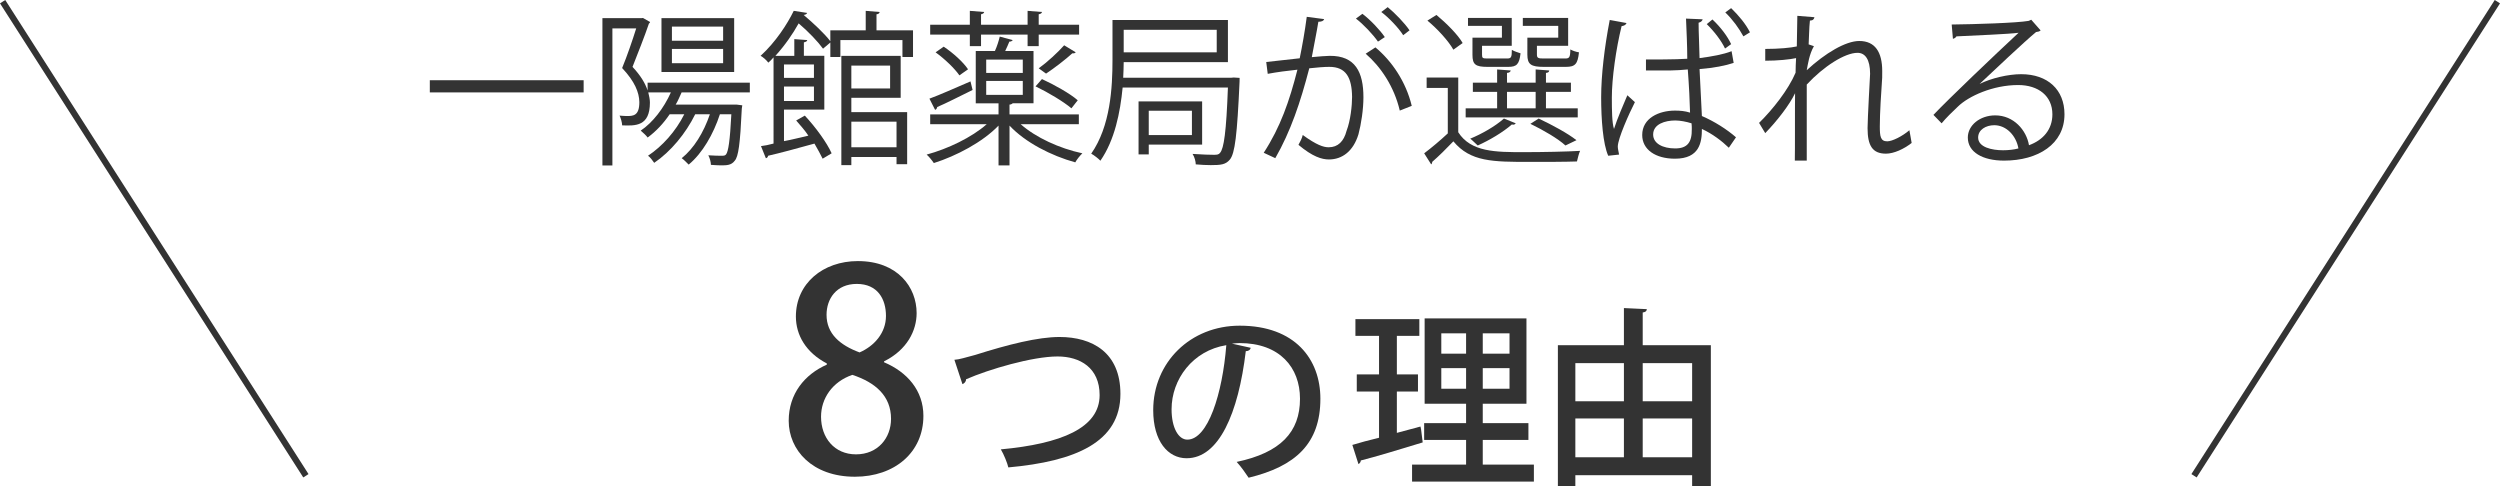
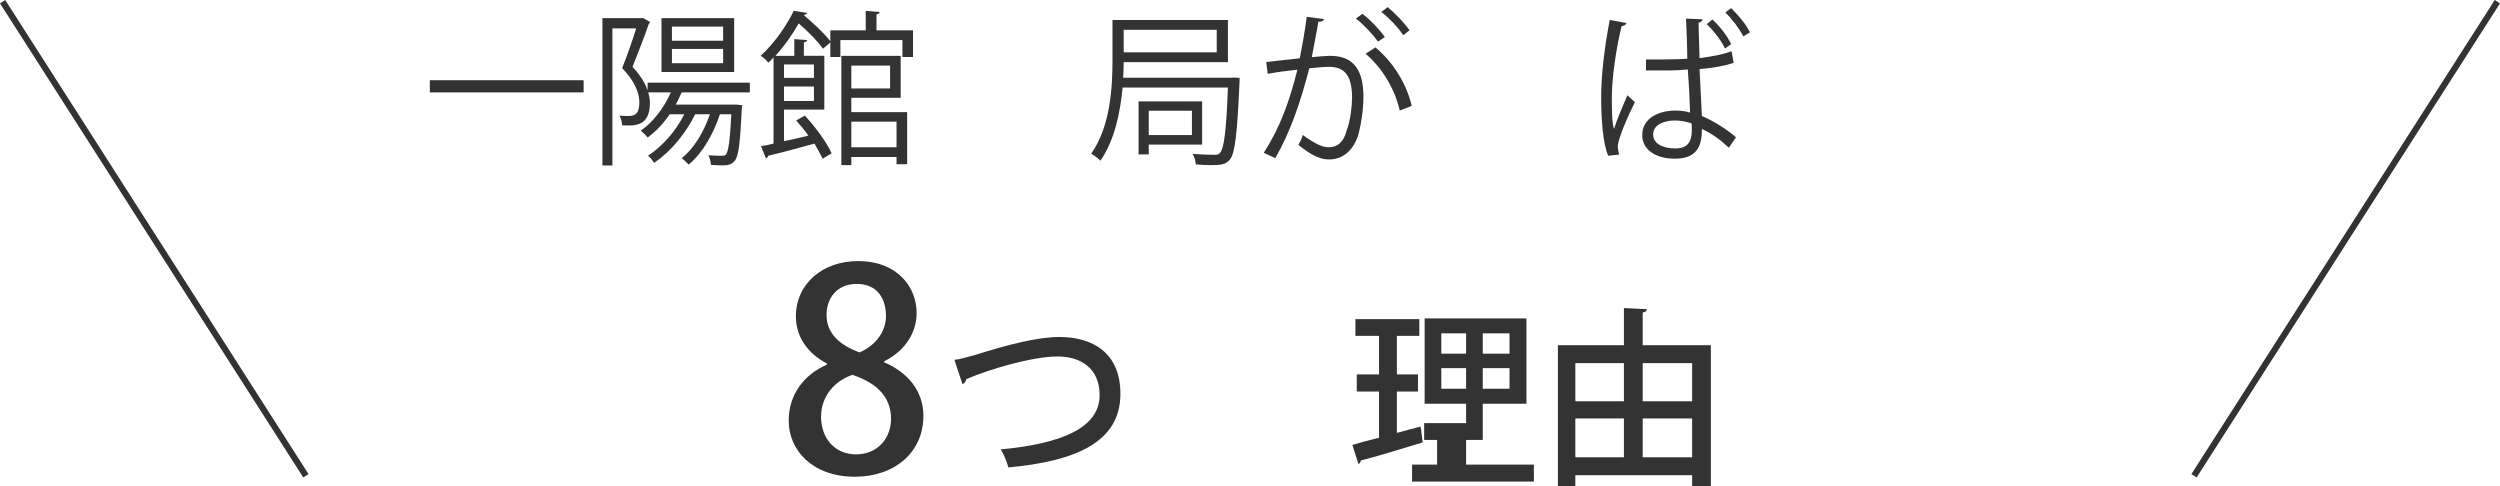
<svg xmlns="http://www.w3.org/2000/svg" version="1.1" id="レイヤー_1" x="0px" y="0px" width="400.842px" height="78px" viewBox="0 0 400.842 78" enable-background="new 0 0 400.842 78" xml:space="preserve">
  <g>
    <path fill="#333333" d="M68.915,12.863h24.663v1.953H68.915V12.863z" />
    <path fill="#333333" d="M120.226,14.816h-10.939c-0.301,0.638-0.585,1.374-0.951,1.954h9.379l0.388-0.001l0.913,0.118   c0,0.142-0.08,0.363-0.08,0.545c-0.26,5.671-0.545,7.689-1.13,8.336c-0.545,0.745-1.313,0.745-2.254,0.745   c-0.411,0-0.963-0.04-1.563-0.08c-0.018-0.475-0.179-1.09-0.422-1.534c0.91,0.072,1.796,0.072,2.12,0.072   c0.363,0,0.545,0,0.727-0.214c0.364-0.483,0.625-2.129,0.848-6.438h-1.836c-1.029,3.17-2.807,6.262-5.006,8.074   c-0.262-0.25-0.732-0.767-1.117-1.028c1.95-1.565,3.522-4.12,4.517-7.046h-2.352c-1.531,3.108-3.935,5.995-6.577,7.791   c-0.222-0.342-0.669-0.927-0.989-1.139c2.275-1.504,4.443-3.905,5.813-6.651h-2.342c-0.983,1.454-2.182,2.746-3.536,3.732   c-0.219-0.341-0.778-0.806-1.105-1.107c1.937-1.313,3.693-3.58,4.835-6.128h-3.625c0.142,0.576,0.262,1.122,0.262,1.628   c0,3.841-2.341,3.733-4.452,3.655c-0.002-0.427-0.213-1.17-0.412-1.563c0.403,0.027,0.8,0.067,1.131,0.067   c1.02,0,2.039,0,2.039-2.228c-0.024-1.547-0.728-3.309-2.76-5.467c0.822-1.995,1.669-4.482,2.255-6.353h-3.816v21.978H96.59V2.912   h6.257l0.244-0.032l1.134,0.647c-0.004,0.119-0.105,0.182-0.181,0.261c-0.692,2.042-1.761,4.723-2.629,6.935   c1.273,1.358,2.04,2.612,2.418,3.783v-1.25h16.392V14.816z M117.714,2.909v8.63h-11.656v-8.63H117.714z M115.943,6.533V4.268   h-8.209v2.265H115.943z M115.943,10.127V7.846h-8.209v2.282H115.943z" />
    <path fill="#333333" d="M140.536,4.864h5.854v4.271h-1.695V6.424h-9.95v2.711h-1.611V6.816l-1.172,0.99   c-0.787-1.091-2.353-2.745-3.909-4.058c-0.918,1.654-2.149,3.46-3.725,5.204h3.029V6.271l2.076,0.155   c-0.019,0.185-0.208,0.288-0.542,0.368v2.157h3.277v8.622h-6.466v5.054c1.212-0.212,2.567-0.576,3.909-0.877   c-0.571-0.871-1.306-1.676-1.955-2.434l1.384-0.78c1.741,1.862,3.545,4.345,4.3,6.044l-1.442,0.864   c-0.331-0.661-0.768-1.494-1.313-2.421c-2.785,0.776-5.661,1.551-7.428,1.948c-0.039,0.211-0.188,0.39-0.363,0.394l-0.781-1.939   c0.568-0.062,1.287-0.207,2.014-0.408V9.197c-0.275,0.342-0.505,0.545-0.838,0.848c-0.292-0.403-0.837-0.885-1.241-1.093   c2.413-2.197,4.279-5.075,5.318-7.213l2.148,0.333c-0.079,0.182-0.221,0.284-0.563,0.323c1.544,1.297,3.37,3.007,4.282,4.216V4.864   h5.673V1.74l2.235,0.184c-0.04,0.205-0.182,0.33-0.506,0.37V4.864z M130.505,10.333h-4.803v2.155h4.803V10.333z M125.703,16.192   h4.803V13.88h-4.803V16.192z M136.501,15.676v2.301h8.949v8.354h-1.703v-1.155h-7.246v1.297h-1.602V8.956h9.513v6.721H136.501z    M142.716,10.518h-6.215v3.665h6.215V10.518z M143.747,19.512h-7.246v4.102h7.246V19.512z" />
-     <path fill="#333333" d="M172.98,19.915h-9.326c2.421,2.137,6.216,3.885,9.889,4.667c-0.404,0.39-0.887,0.986-1.139,1.449   c-3.846-1.058-8.026-3.198-10.541-5.893v6.376h-1.761v-6.376c-2.542,2.644-6.762,4.864-10.375,6.007   c-0.262-0.397-0.761-1.022-1.151-1.359c3.373-0.914,7.206-2.733,9.629-4.87h-9.061v-1.574h10.958v-1.778h-3.653V8.175h3.071   c0.339-0.733,0.622-1.643,0.777-2.308l2.084,0.56c-0.134,0.181-0.301,0.247-0.546,0.247c-0.193,0.443-0.402,0.989-0.665,1.5h4.541   v8.388h-3.33c-0.12,0.062-0.221,0.205-0.519,0.206v1.572h11.117V19.915z M149.021,15.818c1.683-0.612,4.136-1.716,6.583-2.767   l0.338,1.375c-2.115,1.028-4.247,2.137-5.671,2.733c-0.04,0.205-0.134,0.388-0.341,0.455L149.021,15.818z M155.5,7.393V5.544   h-6.358V3.97h6.358V1.74l2.301,0.183c-0.04,0.189-0.181,0.291-0.505,0.371V3.97h7.465V1.74l2.304,0.183   c-0.04,0.206-0.182,0.291-0.522,0.371V3.97h6.477v1.574h-6.477v1.849h-1.782V5.544h-7.465v1.849H155.5z M153.829,12.084   c-0.75-1.091-2.344-2.625-3.818-3.693l1.299-0.91c1.485,0.99,3.126,2.462,3.902,3.628L153.829,12.084z M158.125,9.552v2.138h5.865   V9.552H158.125z M158.125,12.972v2.235h5.865v-2.235H158.125z M167.064,12.678c1.999,0.919,4.541,2.343,5.737,3.402l-1.014,1.286   c-1.251-1.063-3.734-2.549-5.751-3.517L167.064,12.678z M166.544,10.954c1.327-0.949,3.083-2.563,4.081-3.693l1.848,1.12   c-0.101,0.171-0.323,0.185-0.545,0.171c-1.087,0.988-2.863,2.357-4.208,3.25L166.544,10.954z" />
    <path fill="#333333" d="M197.792,12.426l0.963,0.062c-0.004,0.189-0.004,0.404-0.007,0.586c-0.388,8.586-0.736,11.524-1.558,12.514   c-0.672,0.806-1.439,0.886-3.054,0.886c-0.688,0-1.534-0.04-2.412-0.12c-0.007-0.465-0.185-1.178-0.515-1.676   c1.508,0.109,2.887,0.142,3.45,0.142c0.465,0,0.768-0.034,0.967-0.323c0.604-0.696,0.993-3.291,1.254-10.462H180   c-0.385,3.983-1.263,8.408-3.565,11.734c-0.335-0.363-1.068-0.909-1.472-1.131c3.087-4.42,3.41-10.603,3.41-15.036V3.203h18.508   v6.762H180.17c0,0.768-0.04,1.614-0.08,2.501h17.309L197.792,12.426z M195.086,4.777H180.17v3.614h14.916V4.777z M192.746,23.184   h-8.558v1.574h-1.636v-8.496h10.194V23.184z M191.109,17.757h-6.922v3.904h6.922V17.757z" />
    <path fill="#333333" d="M212.307,3.061c-0.08,0.284-0.373,0.426-0.927,0.428c-0.244,1.55-0.768,4.11-1.051,5.674   c1.21-0.107,2.262-0.208,2.868-0.208c4.115-0.042,5.411,2.624,5.411,6.641c0,1.954-0.364,4.319-0.796,5.934   c-0.823,2.705-2.598,4.038-4.738,4.038c-1.139,0-2.622-0.445-4.883-2.343c0.25-0.444,0.563-1.03,0.688-1.576   c2.217,1.597,3.308,1.966,4.155,1.966c1.493,0,2.435-0.955,2.868-2.631c0.644-1.667,0.887-4.097,0.887-5.45   c-0.04-3.062-0.947-4.824-3.664-4.812c-0.781,0-1.945,0.09-3.2,0.231c-1.409,5.425-2.984,10.112-5.449,14.408l-1.854-0.865   c2.688-4.138,4.115-8.275,5.403-13.321c-1.448,0.142-3.386,0.403-4.761,0.665l-0.24-1.897c1.371-0.16,3.474-0.392,5.367-0.597   c0.402-1.953,0.825-4.307,1.13-6.648L212.307,3.061z M218.444,2.214c1.305,0.988,2.824,2.603,3.592,3.733l-1.098,0.727   c-0.781-1.13-2.344-2.797-3.533-3.693L218.444,2.214z M224.436,17.733c-0.906-3.884-3.084-7.063-5.469-9.12l1.563-1.015   c2.637,2.185,4.898,5.514,5.824,9.375L224.436,17.733z M222.499,1.145c1.195,0.985,2.721,2.563,3.502,3.719l-1.016,0.781   c-0.728-1.169-2.342-2.846-3.513-3.721L222.499,1.145z" />
-     <path fill="#333333" d="M233.811,12.426v8.779c2.039,3.19,5.994,3.19,10.564,3.19c3.125,0,6.813-0.081,8.969-0.206   c-0.178,0.392-0.383,1.173-0.501,1.699c-1.845,0.068-4.843,0.07-7.508,0.07c-5.974,0-9.569,0-12.306-3.298   c-1.154,1.21-2.344,2.381-3.396,3.298c0,0.212-0.08,0.333-0.163,0.395l-1.122-1.772c1.184-0.893,2.576-2.063,3.786-3.194v-7.285   h-3.392v-1.676H233.811z M230.313,2.396c1.563,1.297,3.436,3.149,4.203,4.501l-1.486,1.069c-0.781-1.393-2.549-3.33-4.163-4.664   L230.313,2.396z M252.969,17.365v1.459H235v-1.459h5.045v-2.638h-3.891v-1.472h3.891v-2.12l2.182,0.164   c-0.04,0.206-0.195,0.36-0.598,0.391v1.565h4.593v-2.12l2.182,0.164c-0.04,0.206-0.122,0.36-0.53,0.391v1.565h4.002v1.472h-4.002   v2.638H252.969z M240.813,6.036V4.151h-5.439V2.88h7.014v4.46h-4.763v1.431c0,0.546,0.093,0.608,0.892,0.608h3.107   c0.644,0,0.781-0.141,0.781-1.388c0.406,0.258,0.953,0.4,1.396,0.56c-0.206,1.755-0.614,2.171-1.977,2.171h-3.327   c-1.934,0-2.406-0.388-2.406-1.929V6.036H240.813z M243.035,19.774c-0.2,0.221-0.324,0.262-0.628,0.182   c-1.431,1.25-3.572,2.522-5.471,3.37c-0.373-0.308-0.846-0.848-1.209-1.089c1.817-0.747,3.965-1.952,5.409-3.23L243.035,19.774z    M241.629,14.728v2.638h4.593v-2.638H241.629z M249.844,6.036V4.151h-5.68V2.88h7.268v4.46h-5.006v1.431   c0,0.546,0.24,0.608,1.091,0.608h3.428c0.647,0,0.833-0.141,0.835-1.454c0.404,0.221,0.943,0.403,1.387,0.465   c-0.197,1.876-0.605,2.332-2.098,2.332h-3.57c-2.003,0-2.606-0.388-2.606-1.951V6.036H249.844z M246.706,19.006   c2.183,1.03,4.682,2.381,6.058,3.472l-1.765,0.848c-1.185-1.089-3.498-2.446-5.623-3.472L246.706,19.006z" />
    <path fill="#333333" d="M257.856,24.972c-0.848-1.908-1.131-5.859-1.131-9.374c0-3.518,0.523-7.975,1.374-12.396l2.681,0.49   c-0.059,0.278-0.406,0.459-0.779,0.499c-0.895,3.615-1.563,8.376-1.563,11.445c0,2.058,0.024,4.072,0.345,5.039   c0.487-1.563,1.591-4.112,2.141-5.402l1.211,1.105c-0.927,1.82-2.744,5.859-2.744,7.128c0,0.364,0.12,0.768,0.208,1.279   L257.856,24.972z M263.907,9.54c0.569,0,4.888,0.012,6.625-0.12c-0.006-2.261-0.122-4.46-0.202-6.438l2.664,0.112   c-0.04,0.211-0.204,0.433-0.647,0.552c0,1.676,0.12,3.574,0.154,5.671c1.987-0.261,3.802-0.585,5.137-1.108l0.332,1.876   c-1.303,0.433-3.125,0.808-5.469,0.989l0.375,7.529c1.969,0.847,3.994,2.119,5.467,3.41l-1.148,1.676   c-1.092-1.062-2.626-2.233-4.318-3.015c0,2.159-0.375,4.771-4.324,4.771c-3.109,0-5.246-1.456-5.246-3.796   c0-2.724,2.705-3.916,5.246-3.916c0.824,0,1.605,0.062,2.425,0.324c-0.038-1.679-0.163-4.278-0.363-6.922   c-0.862,0.08-1.938,0.159-2.705,0.159h-4.001V9.54z M271.216,19.774c-0.847-0.271-1.839-0.457-2.622-0.457   c-1.617,0-3.533,0.577-3.533,2.252c0,1.454,1.563,2.23,3.533,2.23c1.938,0,2.702-0.967,2.662-3.118   C271.256,20.489,271.256,20.075,271.216,19.774z M276.586,7.781c-0.586-1.248-1.732-2.742-2.93-3.913l0.911-0.746   c1.331,1.251,2.422,2.708,2.997,3.956L276.586,7.781z M279.532,5.831c-0.725-1.315-1.695-2.668-2.905-3.838l0.937-0.688   c1.244,1.216,2.342,2.523,3.019,3.876L279.532,5.831z" />
-     <path fill="#333333" d="M283.032,7.846c2.158,0,4.137-0.182,5.063-0.403c0.03-1.611,0.03-2.443,0.084-4.905l2.744,0.222   c-0.075,0.334-0.243,0.523-0.728,0.542c-0.133,1.172-0.137,2.828-0.203,3.816l0.846,0.284c-0.762,1.331-0.966,2.904-1.15,3.854   c2.97-2.745,6.25-4.683,8.42-4.683c2.518,0,3.68,1.756,3.68,4.824c0,0.324-0.006,0.684-0.006,1.069   c-0.163,2.342-0.379,5.671-0.379,7.792c0,1.589,0.097,2.403,1.188,2.403c0.807,0,2.421-0.808,3.552-1.78   c0.08,0.575,0.327,1.638,0.364,2.041c-1.255,0.988-2.869,1.716-4.12,1.716c-2.181,0-2.948-1.312-2.948-4.098   c0-1.392,0.406-8.66,0.406-8.699c0-2.301-0.781-3.37-2.021-3.37c-2.018,0-5.417,2.159-8.136,5.086c0,3.835,0,8.598,0,12.196h-1.912   c0.04-1.559,0-9.128,0.04-10.805c-0.878,1.821-2.745,4.28-4.784,6.399l-0.989-1.643c2.177-2.13,4.683-5.301,5.854-8.045   c0-0.767,0.04-1.532,0.079-2.342c-1.007,0.222-2.944,0.419-4.943,0.419V7.846z" />
-     <path fill="#333333" d="M317.413,13.458c1.853-0.93,4.598-1.563,6.65-1.563c4.281,0,6.949,2.508,6.949,6.424   c0,4.784-4.232,7.434-9.686,7.434c-3.431,0-5.813-1.358-5.813-3.702c0-1.955,1.938-3.551,4.398-3.551   c2.963,0,5.006,2.379,5.41,4.785c2.218-0.808,3.752-2.484,3.752-4.956c0-2.915-2.218-4.694-5.489-4.694   c-4.036,0-7.951,1.773-9.679,3.472c-0.781,0.727-1.904,1.82-2.592,2.666L310,18.421c2.344-2.483,9.992-9.769,13.652-13.165   c-1.561,0.208-6.968,0.43-9.957,0.575c-0.12,0.197-0.323,0.339-0.57,0.391l-0.197-2.291c3.633-0.04,10.417-0.244,12.354-0.585   l0.403-0.182l1.502,1.717c-0.171,0.16-0.406,0.222-0.735,0.261c-1.857,1.535-6.903,6.298-9.04,8.313V13.458z M321.164,24.092   c0.808,0,1.712-0.088,2.462-0.292c-0.344-2.009-1.906-3.725-3.875-3.725c-1.332,0-2.582,0.727-2.582,1.973   C317.168,23.615,319.375,24.092,321.164,24.092z" />
    <path fill="#333333" d="M132.567,58.272c-3.344-1.748-4.957-4.545-4.957-7.525c0-5.291,4.337-8.885,9.934-8.885   c6.409,0,9.425,4.206,9.425,8.34c0,2.798-1.519,5.898-5.22,7.731v0.153c3.701,1.563,6.306,4.525,6.306,8.594   c0,5.851-4.611,9.757-10.984,9.757c-6.854,0-10.613-4.288-10.613-8.976c0-4.306,2.543-7.423,6.11-8.995V58.272z M142.866,67.156   c0-3.664-2.496-5.832-6.203-7.052c-3.223,1.107-5.019,3.795-5.019,6.713c0,3.37,2.136,6.032,5.601,6.032   C140.77,72.849,142.866,70.208,142.866,67.156z M132.526,50.474c0,3.052,2.162,4.869,5.294,6.033   c2.339-1.015,4.233-3.119,4.233-5.852c0-2.689-1.322-5.133-4.679-5.133C134.085,45.523,132.526,47.93,132.526,50.474z" />
    <path fill="#333333" d="M153.025,57.687c0.798-0.039,1.799-0.382,3.344-0.781c5.271-1.669,10.031-2.874,13.509-2.874   c5.26,0,9.767,2.492,9.767,9.124c0,7.735-7.179,10.812-17.972,11.787c-0.132-0.62-0.712-2.089-1.204-2.893   c9.679-0.896,15.841-3.426,15.841-8.699c0-4.372-3.125-6.197-6.741-6.197c-4.021,0-11.019,2.054-14.674,3.658   c0,0.399-0.286,0.668-0.58,0.781L153.025,57.687z" />
-     <path fill="#333333" d="M200.529,55.764c-0.059,0.36-0.392,0.54-0.783,0.54c-1.192,9.984-4.313,17.169-9.489,17.169   c-2.991,0-5.354-2.719-5.354-7.712c0-7.673,5.979-13.543,13.868-13.543c8.882,0,12.936,5.384,12.936,11.715   c0,7.176-3.972,10.838-11.506,12.662c-0.454-0.665-1.159-1.721-1.916-2.535c7.028-1.481,10.153-4.775,10.153-10.123   c0-5.005-3.239-8.931-9.686-8.931c-0.394,0-0.785,0.047-1.226,0.093L200.529,55.764z M196.622,55.343   c-5.385,0.869-8.776,5.469-8.776,10.279c0,2.997,1.12,4.867,2.525,4.867C193.672,70.49,196.009,63.133,196.622,55.343z" />
-     <path fill="#333333" d="M223.969,69.406l3.787-1.017c0.046,0.185,0.092,0.235,0.355,2.548c-3.66,1.113-7.448,2.273-9.924,2.893   c-0.002,0.264-0.198,0.493-0.375,0.585l-0.982-3.076c1.205-0.37,2.628-0.752,4.28-1.151v-7.413h-3.569v-2.743h3.569v-6.184h-3.787   v-2.673h10.249v2.673h-3.604v6.184h3.385v2.743h-3.385V69.406z M237.741,74.493h8.197v2.724h-19.533v-2.724h8.662v-3.956h-6.725   v-2.693h6.725V64.73h-6.646V51.048h16.327V64.73h-7.008v3.113h7.322v2.693h-7.322V74.493z M231.094,53.446v3.26h3.973v-3.26   H231.094z M231.094,62.33h3.973v-3.305h-3.973V62.33z M242.032,56.706v-3.26h-4.291v3.26H242.032z M242.032,62.33v-3.305h-4.291   v3.305H242.032z" />
+     <path fill="#333333" d="M223.969,69.406l3.787-1.017c0.046,0.185,0.092,0.235,0.355,2.548c-3.66,1.113-7.448,2.273-9.924,2.893   c-0.002,0.264-0.198,0.493-0.375,0.585l-0.982-3.076c1.205-0.37,2.628-0.752,4.28-1.151v-7.413h-3.569v-2.743h3.569v-6.184h-3.787   v-2.673h10.249v2.673h-3.604v6.184h3.385v2.743h-3.385V69.406z M237.741,74.493h8.197v2.724h-19.533v-2.724h8.662v-3.956h-6.725   v-2.693h6.725V64.73h-6.646V51.048h16.327V64.73h-7.008v3.113v2.693h-7.322V74.493z M231.094,53.446v3.26h3.973v-3.26   H231.094z M231.094,62.33h3.973v-3.305h-3.973V62.33z M242.032,56.706v-3.26h-4.291v3.26H242.032z M242.032,62.33v-3.305h-4.291   v3.305H242.032z" />
    <path fill="#333333" d="M263.387,55.343h10.926v22.642h-3.002v-1.791h-18.725V78h-2.8V55.343h10.587v-5.948l3.679,0.172   c-0.046,0.308-0.147,0.448-0.665,0.54V55.343z M260.374,58.221h-7.787v6.115h7.787V58.221z M252.586,67.092v6.22h7.787v-6.22   H252.586z M271.311,58.221h-7.924v6.115h7.924V58.221z M263.387,73.312h7.924v-6.22h-7.924V73.312z" />
  </g>
  <line fill="none" stroke="#333333" stroke-miterlimit="10" x1="0.421" y1="0.27" x2="49.046" y2="76.282" />
  <line fill="none" stroke="#333333" stroke-miterlimit="10" x1="400.421" y1="0.27" x2="351.782" y2="76.282" />
  <g>
</g>
  <g>
</g>
  <g>
</g>
  <g>
</g>
  <g>
</g>
  <g>
</g>
  <g>
</g>
  <g>
</g>
  <g>
</g>
  <g>
</g>
  <g>
</g>
  <g>
</g>
  <g>
</g>
  <g>
</g>
  <g>
</g>
</svg>